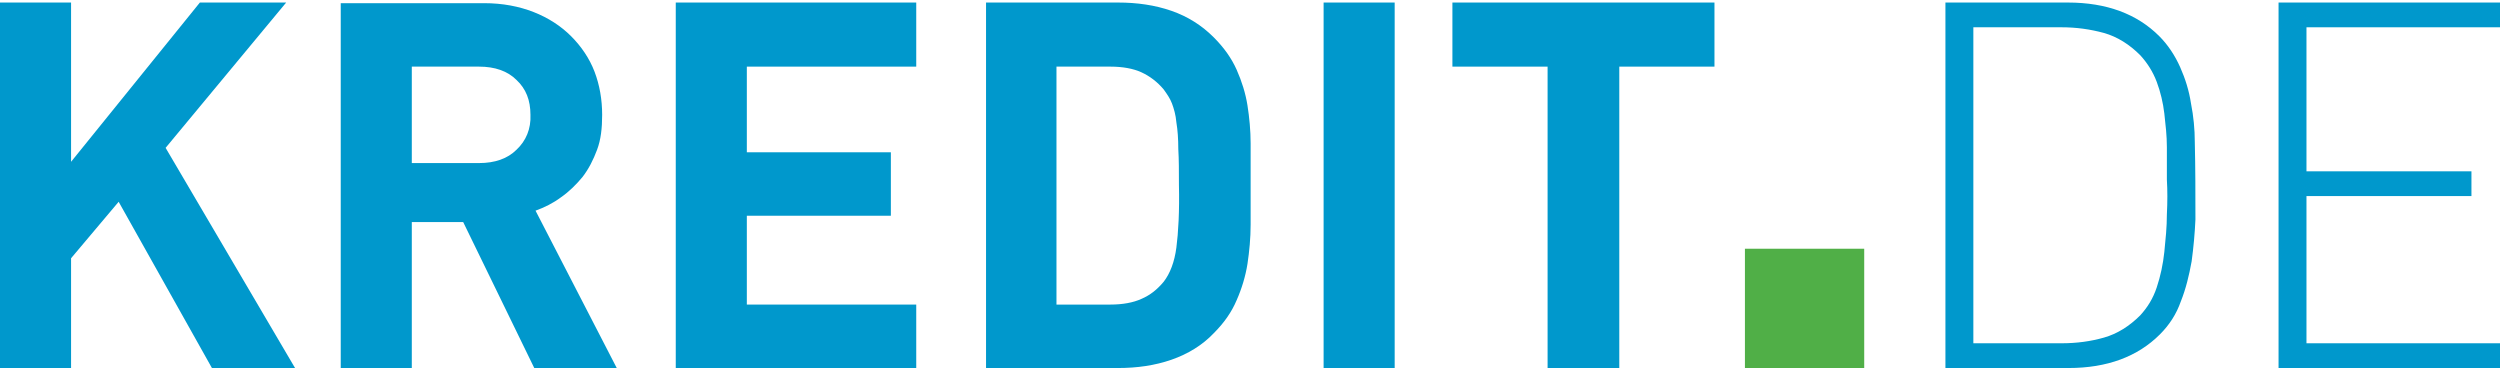
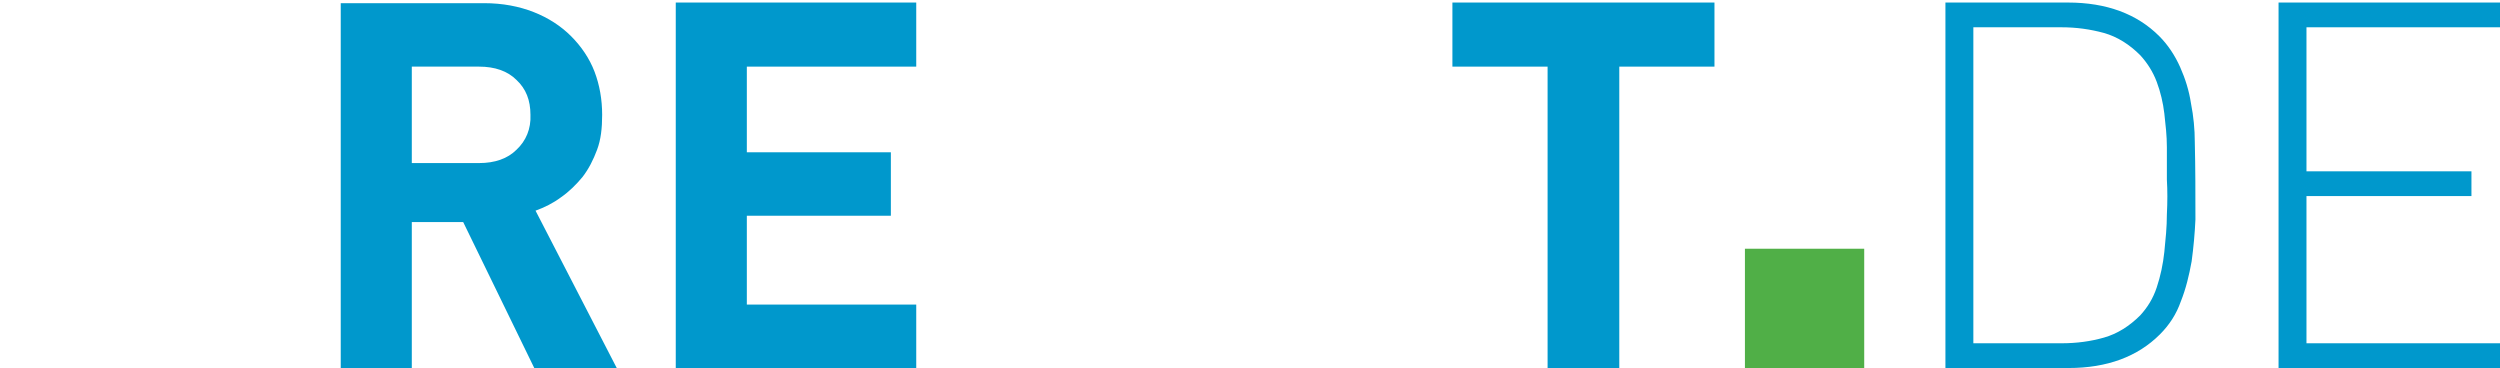
<svg xmlns="http://www.w3.org/2000/svg" width="394px" height="58px" viewBox="0 0 394 58" version="1.1">
  <title>kredit-de</title>
  <desc>Created with Sketch.</desc>
  <g id="Page-1" stroke="none" stroke-width="1" fill="none" fill-rule="evenodd">
    <g id="kredit-de" fill-rule="nonzero">
-       <polygon id="Path" fill="#0098CC" points="31.5 0.4 11.2 25.5 11.2 0.4 0 0.4 0 58 11.2 58 11.2 40.7 18.7 31.8 33.4 58 46.5 58 26.1 23.3 45.1 0.4" />
      <g id="Group" transform="translate(53, 0)">
        <path d="M31.4,33.2 C32.8,32.7 34.2,32 35.4,31.1 C36.7,30.2 37.8,29.1 38.8,27.9 C39.8,26.6 40.5,25.2 41.1,23.6 C41.7,22 41.9,20.2 41.9,18.1 C41.9,15.7 41.5,13.4 40.7,11.3 C39.9,9.2 38.6,7.3 37,5.7 C35.4,4.1 33.4,2.8 31.1,1.9 C28.8,1 26.2,0.5 23.3,0.5 L0.7,0.5 L0.7,58 L11.9,58 L11.9,35 L20,35 L31.2,58 L44.2,58 L31.4,33.2 Z M28.4,23.6 C27,25 25,25.7 22.5,25.7 L11.9,25.7 L11.9,10.5 L22.5,10.5 C25,10.5 27,11.2 28.4,12.6 C29.9,14 30.6,15.8 30.6,18.1 C30.7,20.3 29.9,22.2 28.4,23.6" id="Shape" fill="#0098CC" />
        <polygon id="Path" fill="#0098CC" points="53.5 58 91.4 58 91.4 48 64.7 48 64.7 34 87.4 34 87.4 24 64.7 24 64.7 10.5 91.4 10.5 91.4 0.4 53.5 0.4" />
-         <path d="M143.6,16.6 C143.3,14.7 142.7,12.8 141.9,11 C141.1,9.2 139.9,7.5 138.3,5.9 C136.4,4 134.2,2.6 131.6,1.7 C129,0.8 126.2,0.4 123.2,0.4 L102.4,0.4 L102.4,58 L123.2,58 C126.2,58 129,57.6 131.6,56.7 C134.2,55.8 136.5,54.4 138.3,52.5 C139.9,50.9 141.1,49.2 141.9,47.3 C142.7,45.5 143.3,43.5 143.6,41.6 C143.9,39.6 144.1,37.5 144.1,35.4 L144.1,22.6 C144.1,20.6 143.9,18.5 143.6,16.6 M132.4,39 C132.1,41.3 131.4,43.1 130.4,44.4 C129.4,45.6 128.3,46.5 126.9,47.1 C125.6,47.7 123.9,48 122,48 L113.5,48 L113.5,10.5 L122,10.5 C123.9,10.5 125.6,10.8 126.9,11.4 C128.2,12 129.4,12.9 130.4,14.1 C130.9,14.8 131.4,15.5 131.7,16.3 C132,17.1 132.3,18.1 132.4,19.3 C132.6,20.5 132.7,21.9 132.7,23.5 C132.8,25.1 132.8,27 132.8,29.1 C132.9,33.3 132.7,36.7 132.4,39" id="Shape" fill="#0098CC" />
-         <polygon id="Path" fill="#0098CC" points="155.6 58 166.8 58 166.8 0.4 155.6 0.4" />
        <polygon id="Path" fill="#0098CC" points="175.9 10.5 190.9 10.5 190.9 58 202.2 58 202.2 10.5 217.2 10.5 217.2 0.4 175.9 0.4" />
        <path d="M292.9,22.4 C292.9,20.4 292.7,18.3 292.3,16.3 L292.3,16.3 C292,14.3 291.4,12.4 290.6,10.6 C289.8,8.8 288.7,7.1 287.3,5.7 C283.8,2.2 279,0.4 272.9,0.4 L253.6,0.4 L253.6,58 L273,58 C279.1,58 283.9,56.2 287.4,52.7 C288.9,51.2 290,49.5 290.7,47.5 C291.5,45.5 292,43.4 292.4,41.2 C292.7,39 292.9,36.8 293,34.6 C293,30.6 293,26.5 292.9,22.4 M288.5,33.8 C288.5,35.8 288.3,37.7 288.1,39.7 C287.9,41.6 287.5,43.5 286.9,45.3 C286.3,47.1 285.4,48.5 284.3,49.7 C282.6,51.4 280.7,52.6 278.6,53.2 C276.5,53.8 274.3,54.1 271.9,54.1 L258,54.1 L258,4.3 L271.9,4.3 C274.2,4.3 276.4,4.6 278.6,5.2 C280.7,5.8 282.6,7 284.3,8.7 C285.4,9.9 286.3,11.3 286.9,12.9 C287.5,14.5 287.9,16.2 288.1,17.9 C288.3,19.7 288.5,21.4 288.5,23.2 C288.5,25 288.5,26.7 288.5,28.3 C288.6,30 288.6,31.8 288.5,33.8" id="Shape" fill="#0098CC" />
        <polygon id="Path" fill="#0098CC" points="341 4.3 341 0.4 306.1 0.4 306.1 58 341 58 341 54.1 310.5 54.1 310.5 30.9 336.5 30.9 336.5 27 310.5 27 310.5 4.3" />
        <rect id="Rectangle" fill="#50AF47" x="222" y="39.2" width="18.8" height="18.8" />
      </g>
    </g>
  </g>
</svg>